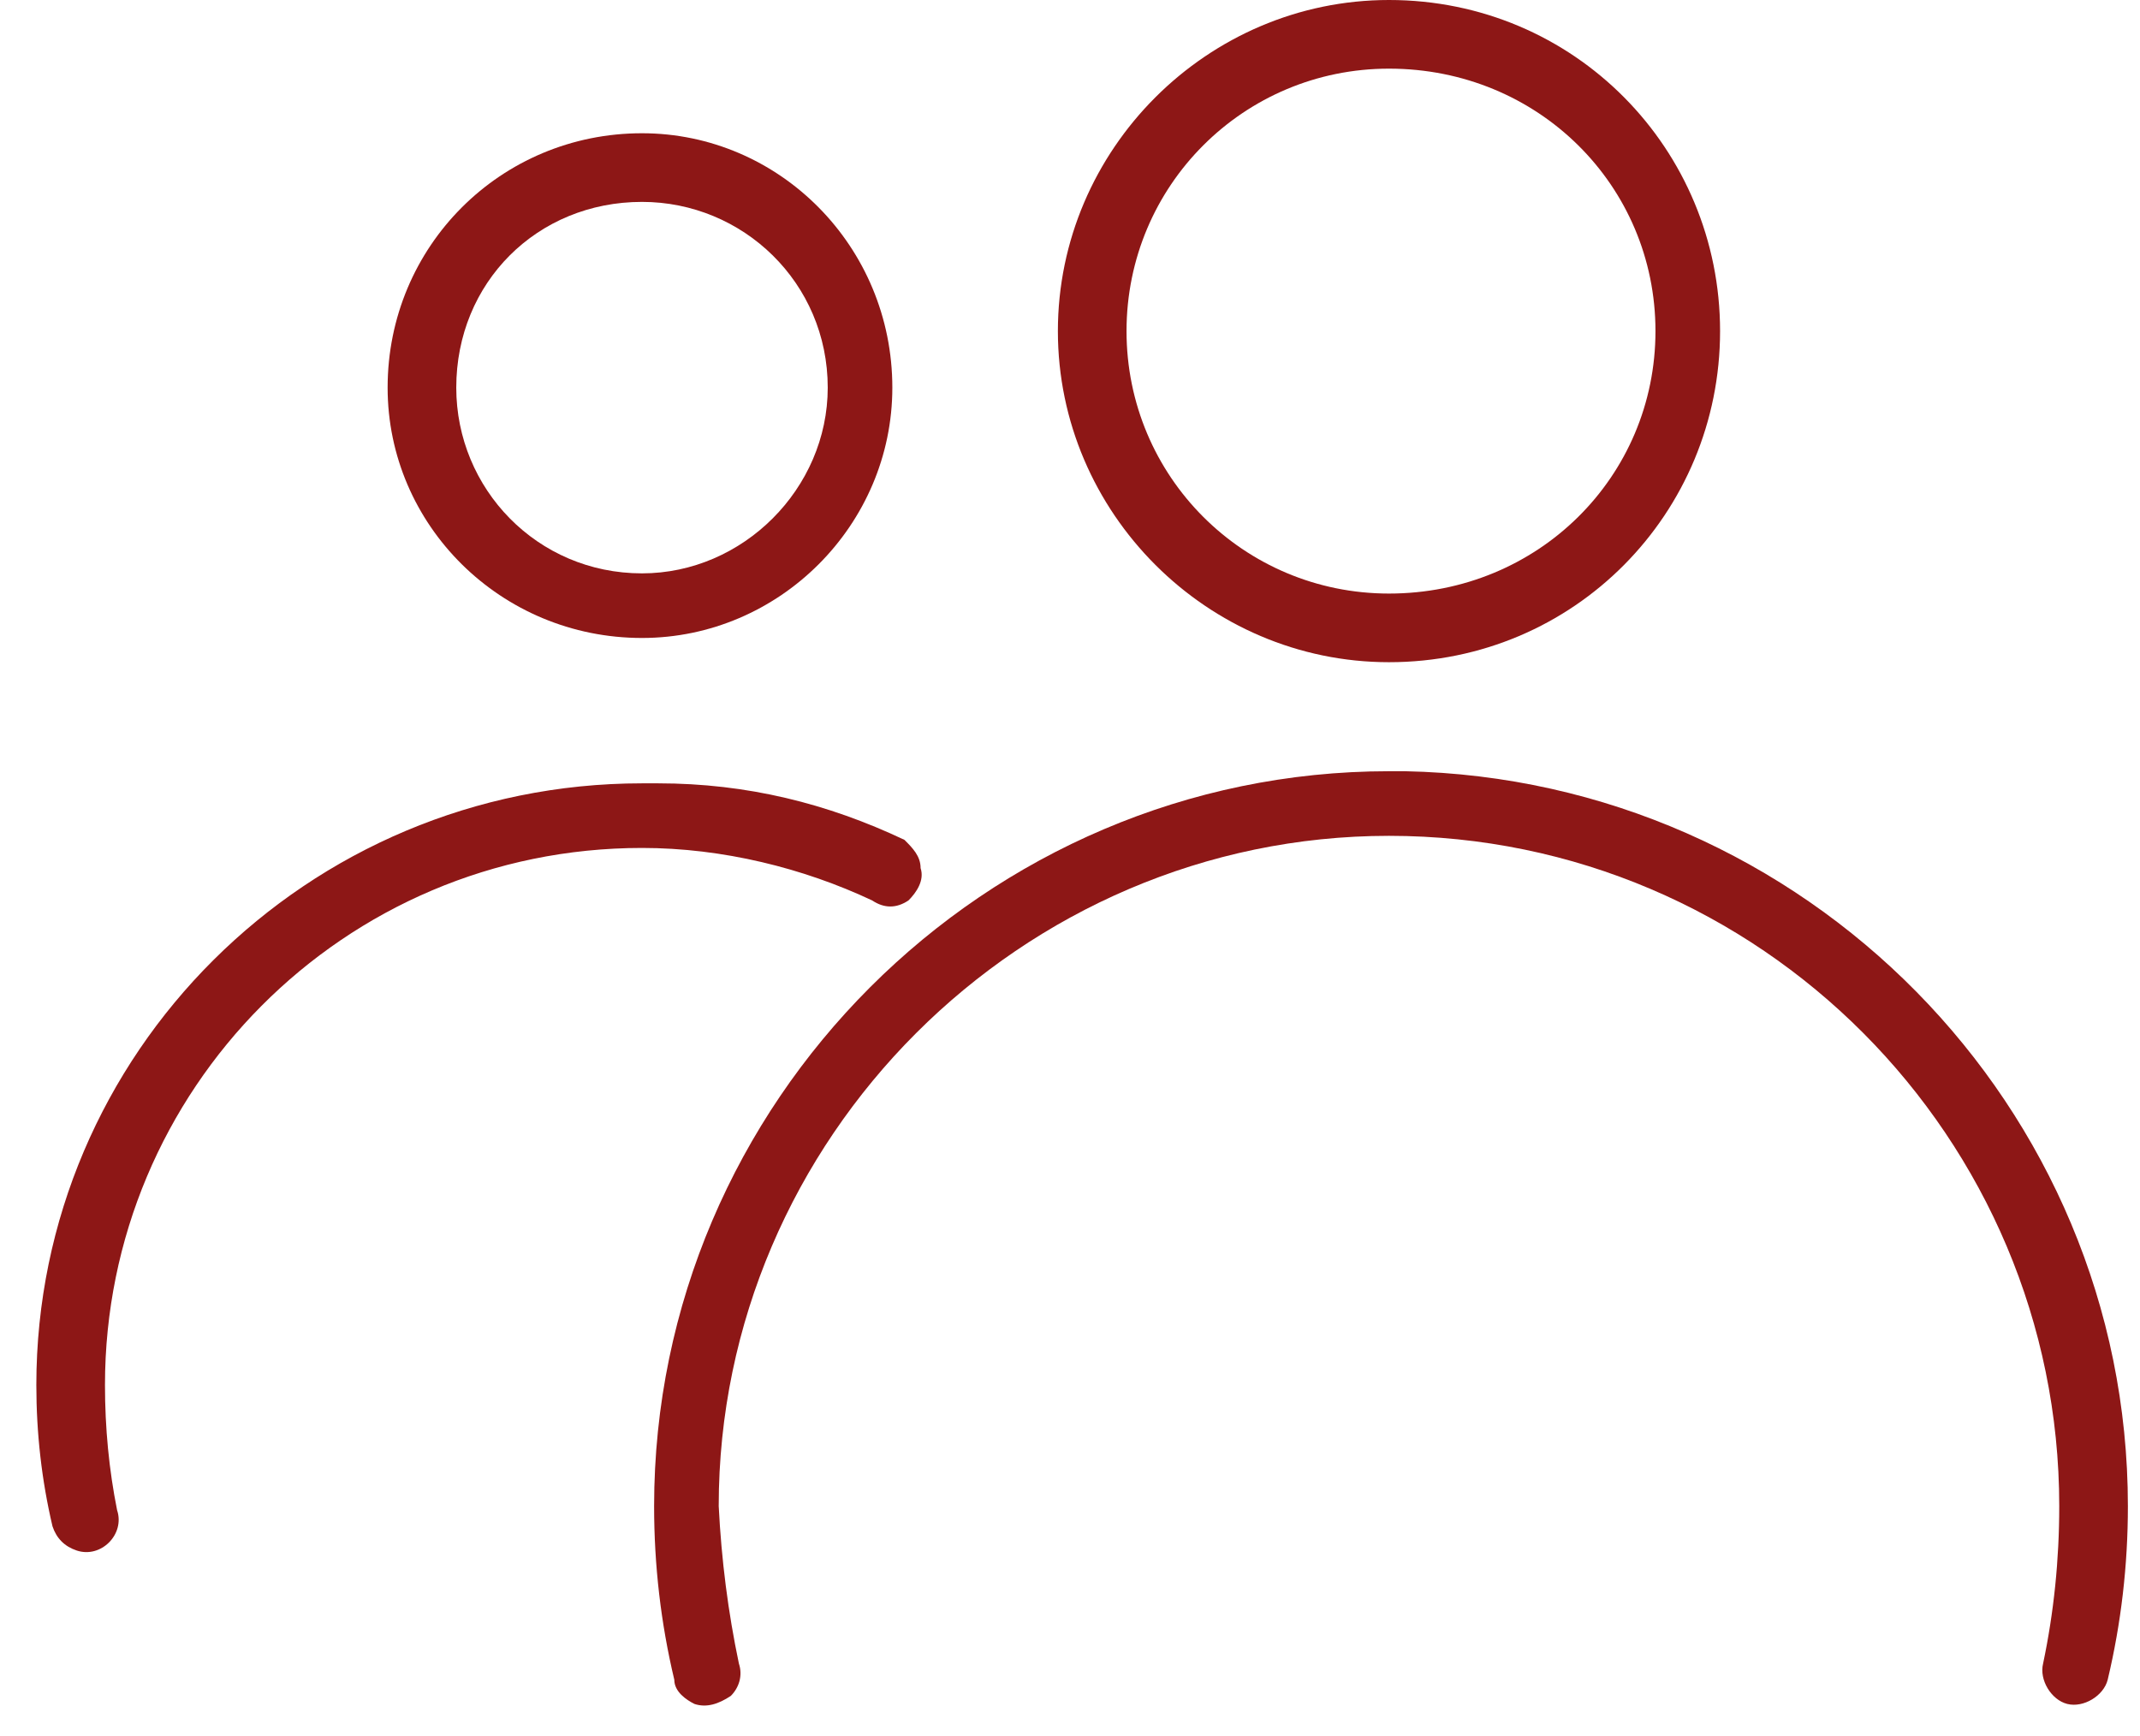
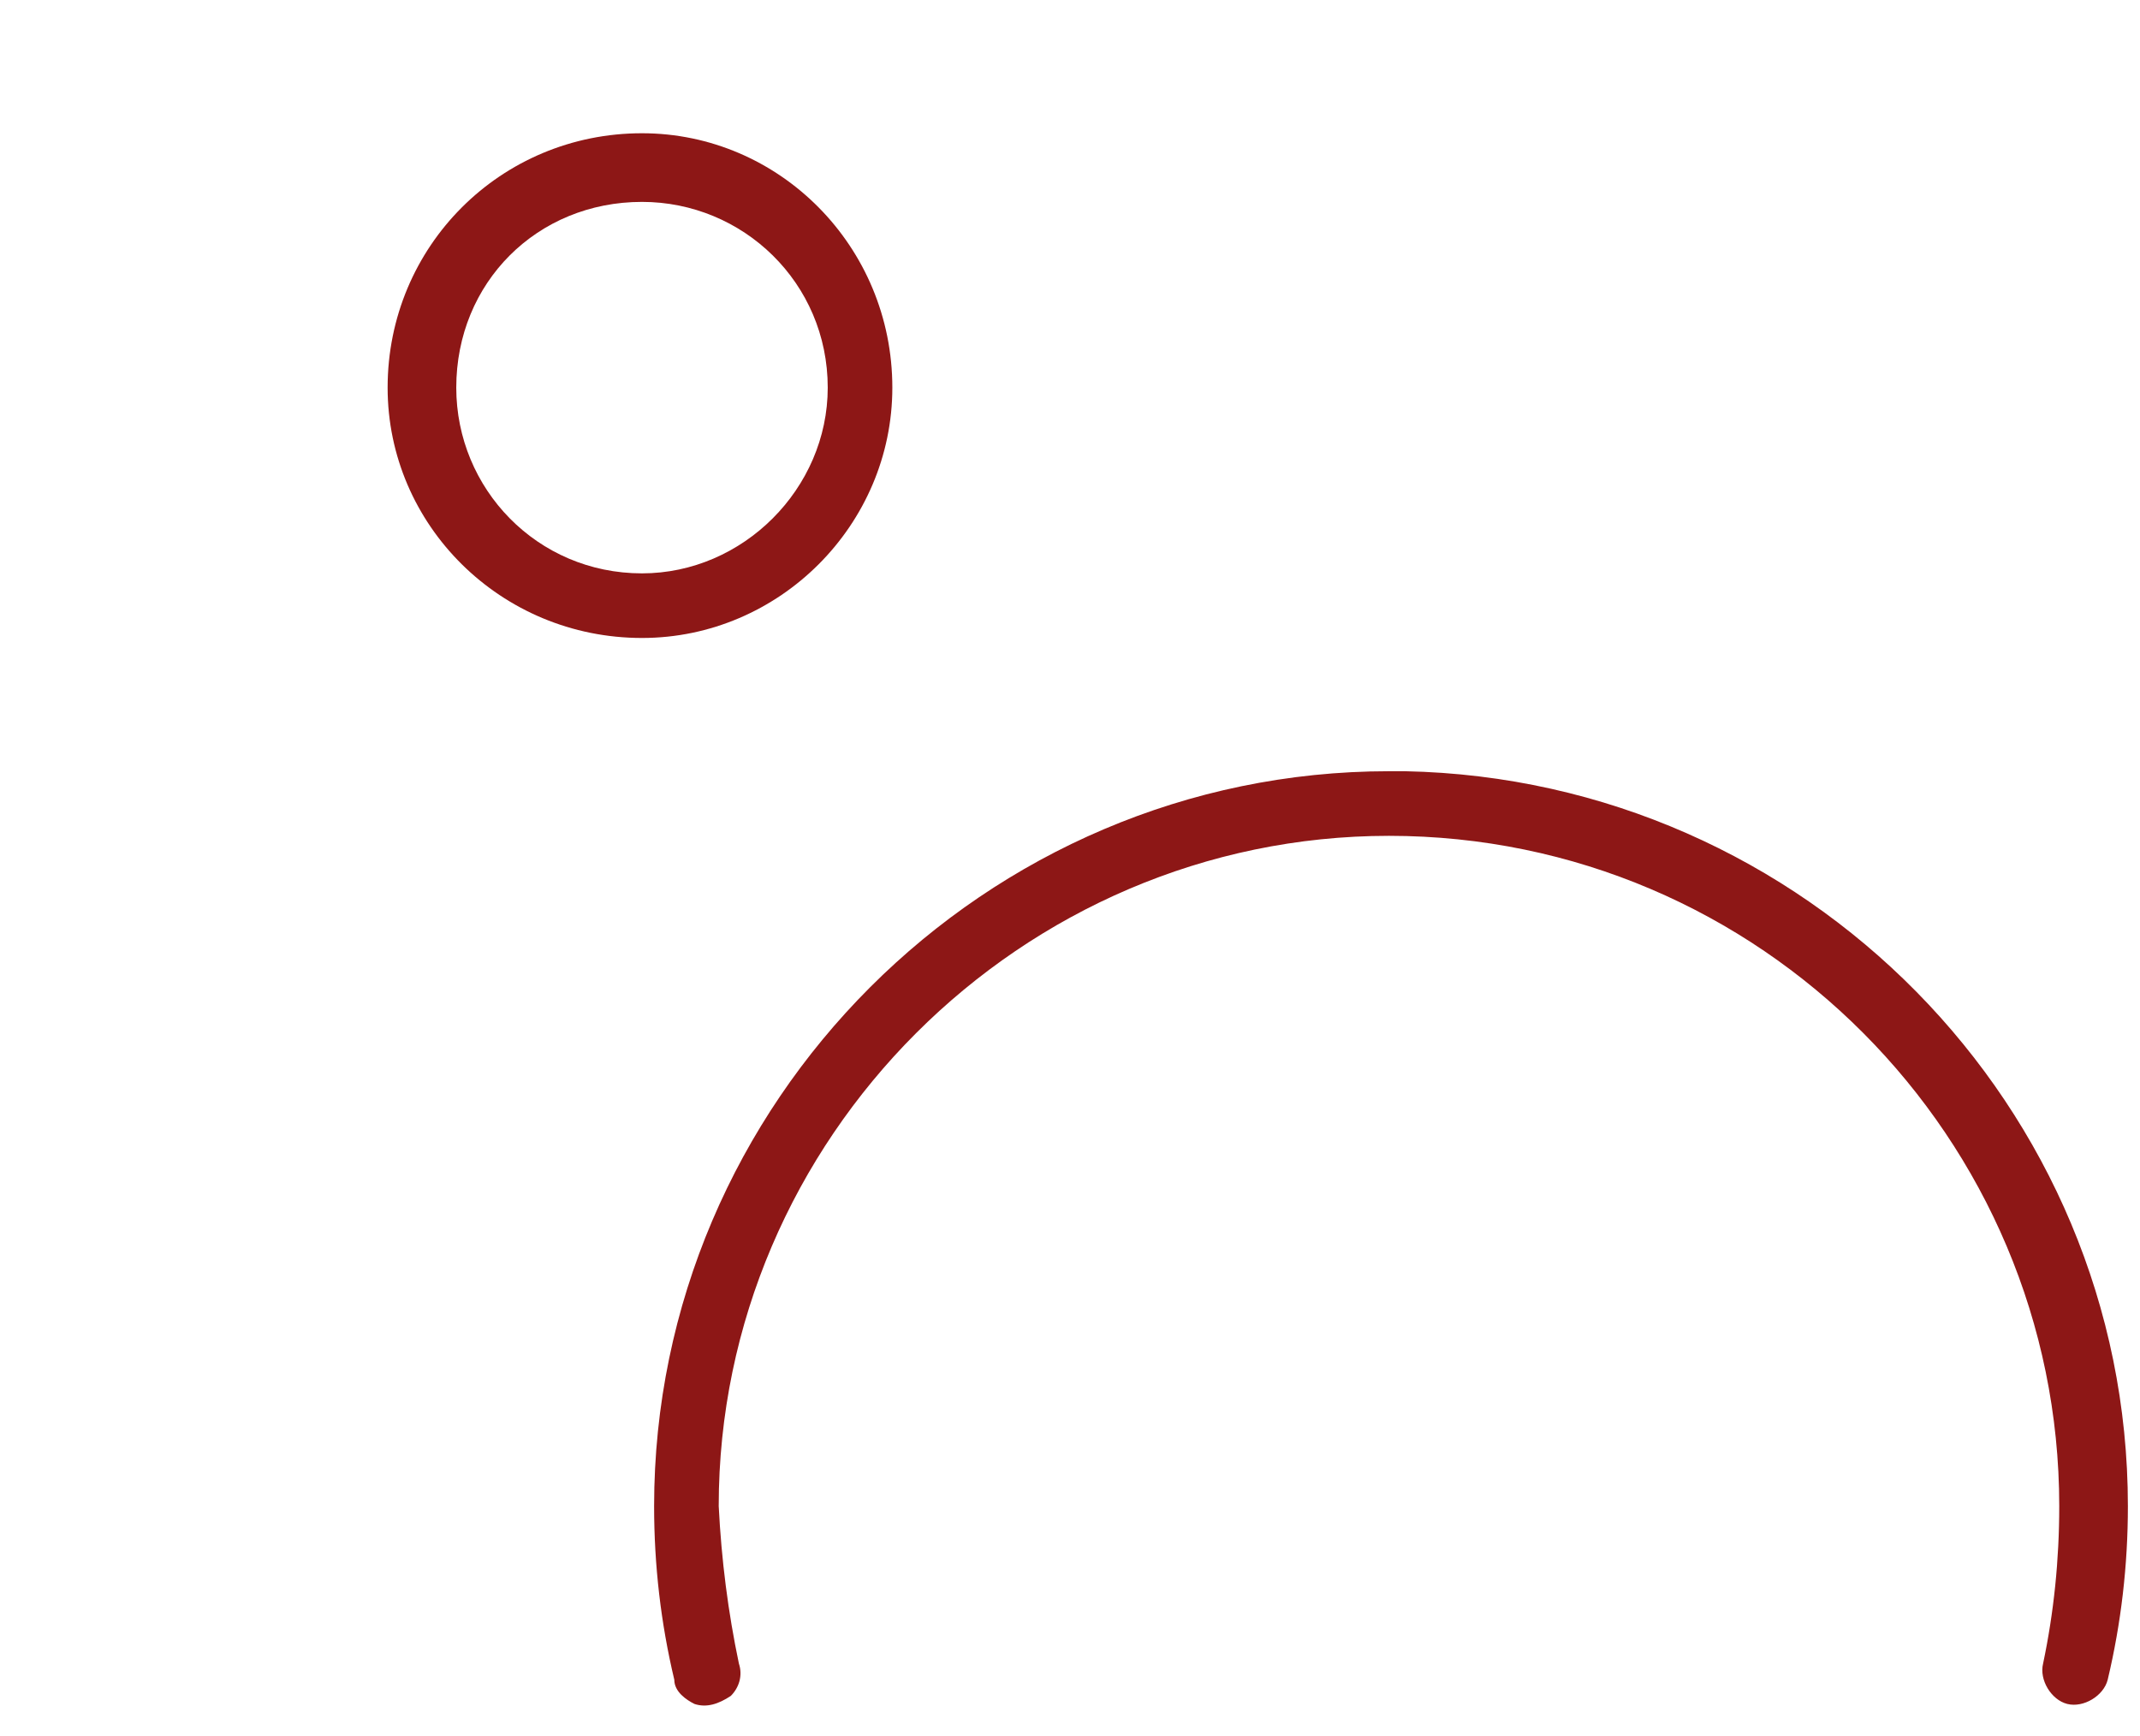
<svg xmlns="http://www.w3.org/2000/svg" version="1.2" viewBox="0 0 53 43" width="53" height="43">
  <title>People-svg</title>
  <style>
		.s0 { fill: #8d1716 } 
	</style>
  <g id="Homepage">
    <g id="About-Us-Copy">
      <g id="People">
        <path id="Path" class="s0" d="m34.8 19.1c9.9 0.2 17.9 8.3 17.9 18.2q0 2.2-0.5 4.3c-0.1 0.4-0.6 0.7-1 0.6-0.4-0.1-0.7-0.6-0.6-1q0.4-1.9 0.4-3.9c0-9.1-7.4-16.6-16.6-16.6-9.1 0-16.6 7.5-16.6 16.6q0.1 2 0.5 3.9c0.1 0.3 0 0.6-0.2 0.8-0.3 0.2-0.6 0.3-0.9 0.2-0.2-0.1-0.5-0.3-0.5-0.6q-0.5-2.1-0.5-4.3c0-10 8.2-18.2 18.2-18.2z" />
-         <path id="Shape" fill-rule="evenodd" class="s0" d="m34.4 0c4.6 0 8.2 3.7 8.2 8.2 0 4.5-3.6 8.2-8.2 8.2-4.5 0-8.2-3.7-8.2-8.2 0-4.5 3.7-8.2 8.2-8.2zm0 1.7c-3.6 0-6.5 2.9-6.5 6.5 0 3.6 2.9 6.5 6.5 6.5 3.7 0 6.6-2.9 6.6-6.5 0-3.6-2.9-6.5-6.6-6.5z" />
-         <path id="Path" class="s0" d="m16.3 19.4c2.2 0 4.2 0.5 6.1 1.4 0.2 0.2 0.4 0.4 0.4 0.7 0.1 0.3-0.1 0.6-0.3 0.8-0.3 0.2-0.6 0.2-0.9 0-1.7-0.8-3.7-1.3-5.7-1.3-7.4 0-13.3 6-13.3 13.3q0 1.6 0.3 3.1c0.1 0.3 0 0.6-0.2 0.8-0.2 0.2-0.5 0.3-0.8 0.2-0.3-0.1-0.5-0.3-0.6-0.6q-0.4-1.7-0.4-3.5c0-8.2 6.7-14.9 15-14.9z" />
        <path id="Shape" fill-rule="evenodd" class="s0" d="m15.9 3.3c3.4 0 6.2 2.8 6.2 6.3 0 3.4-2.8 6.2-6.2 6.2-3.5 0-6.3-2.8-6.3-6.2 0-3.5 2.8-6.3 6.3-6.3zm0 1.7c-2.6 0-4.6 2-4.6 4.6 0 2.5 2 4.6 4.6 4.6 2.5 0 4.6-2.1 4.6-4.6 0-2.6-2.1-4.6-4.6-4.6z" />
      </g>
    </g>
  </g>
</svg>